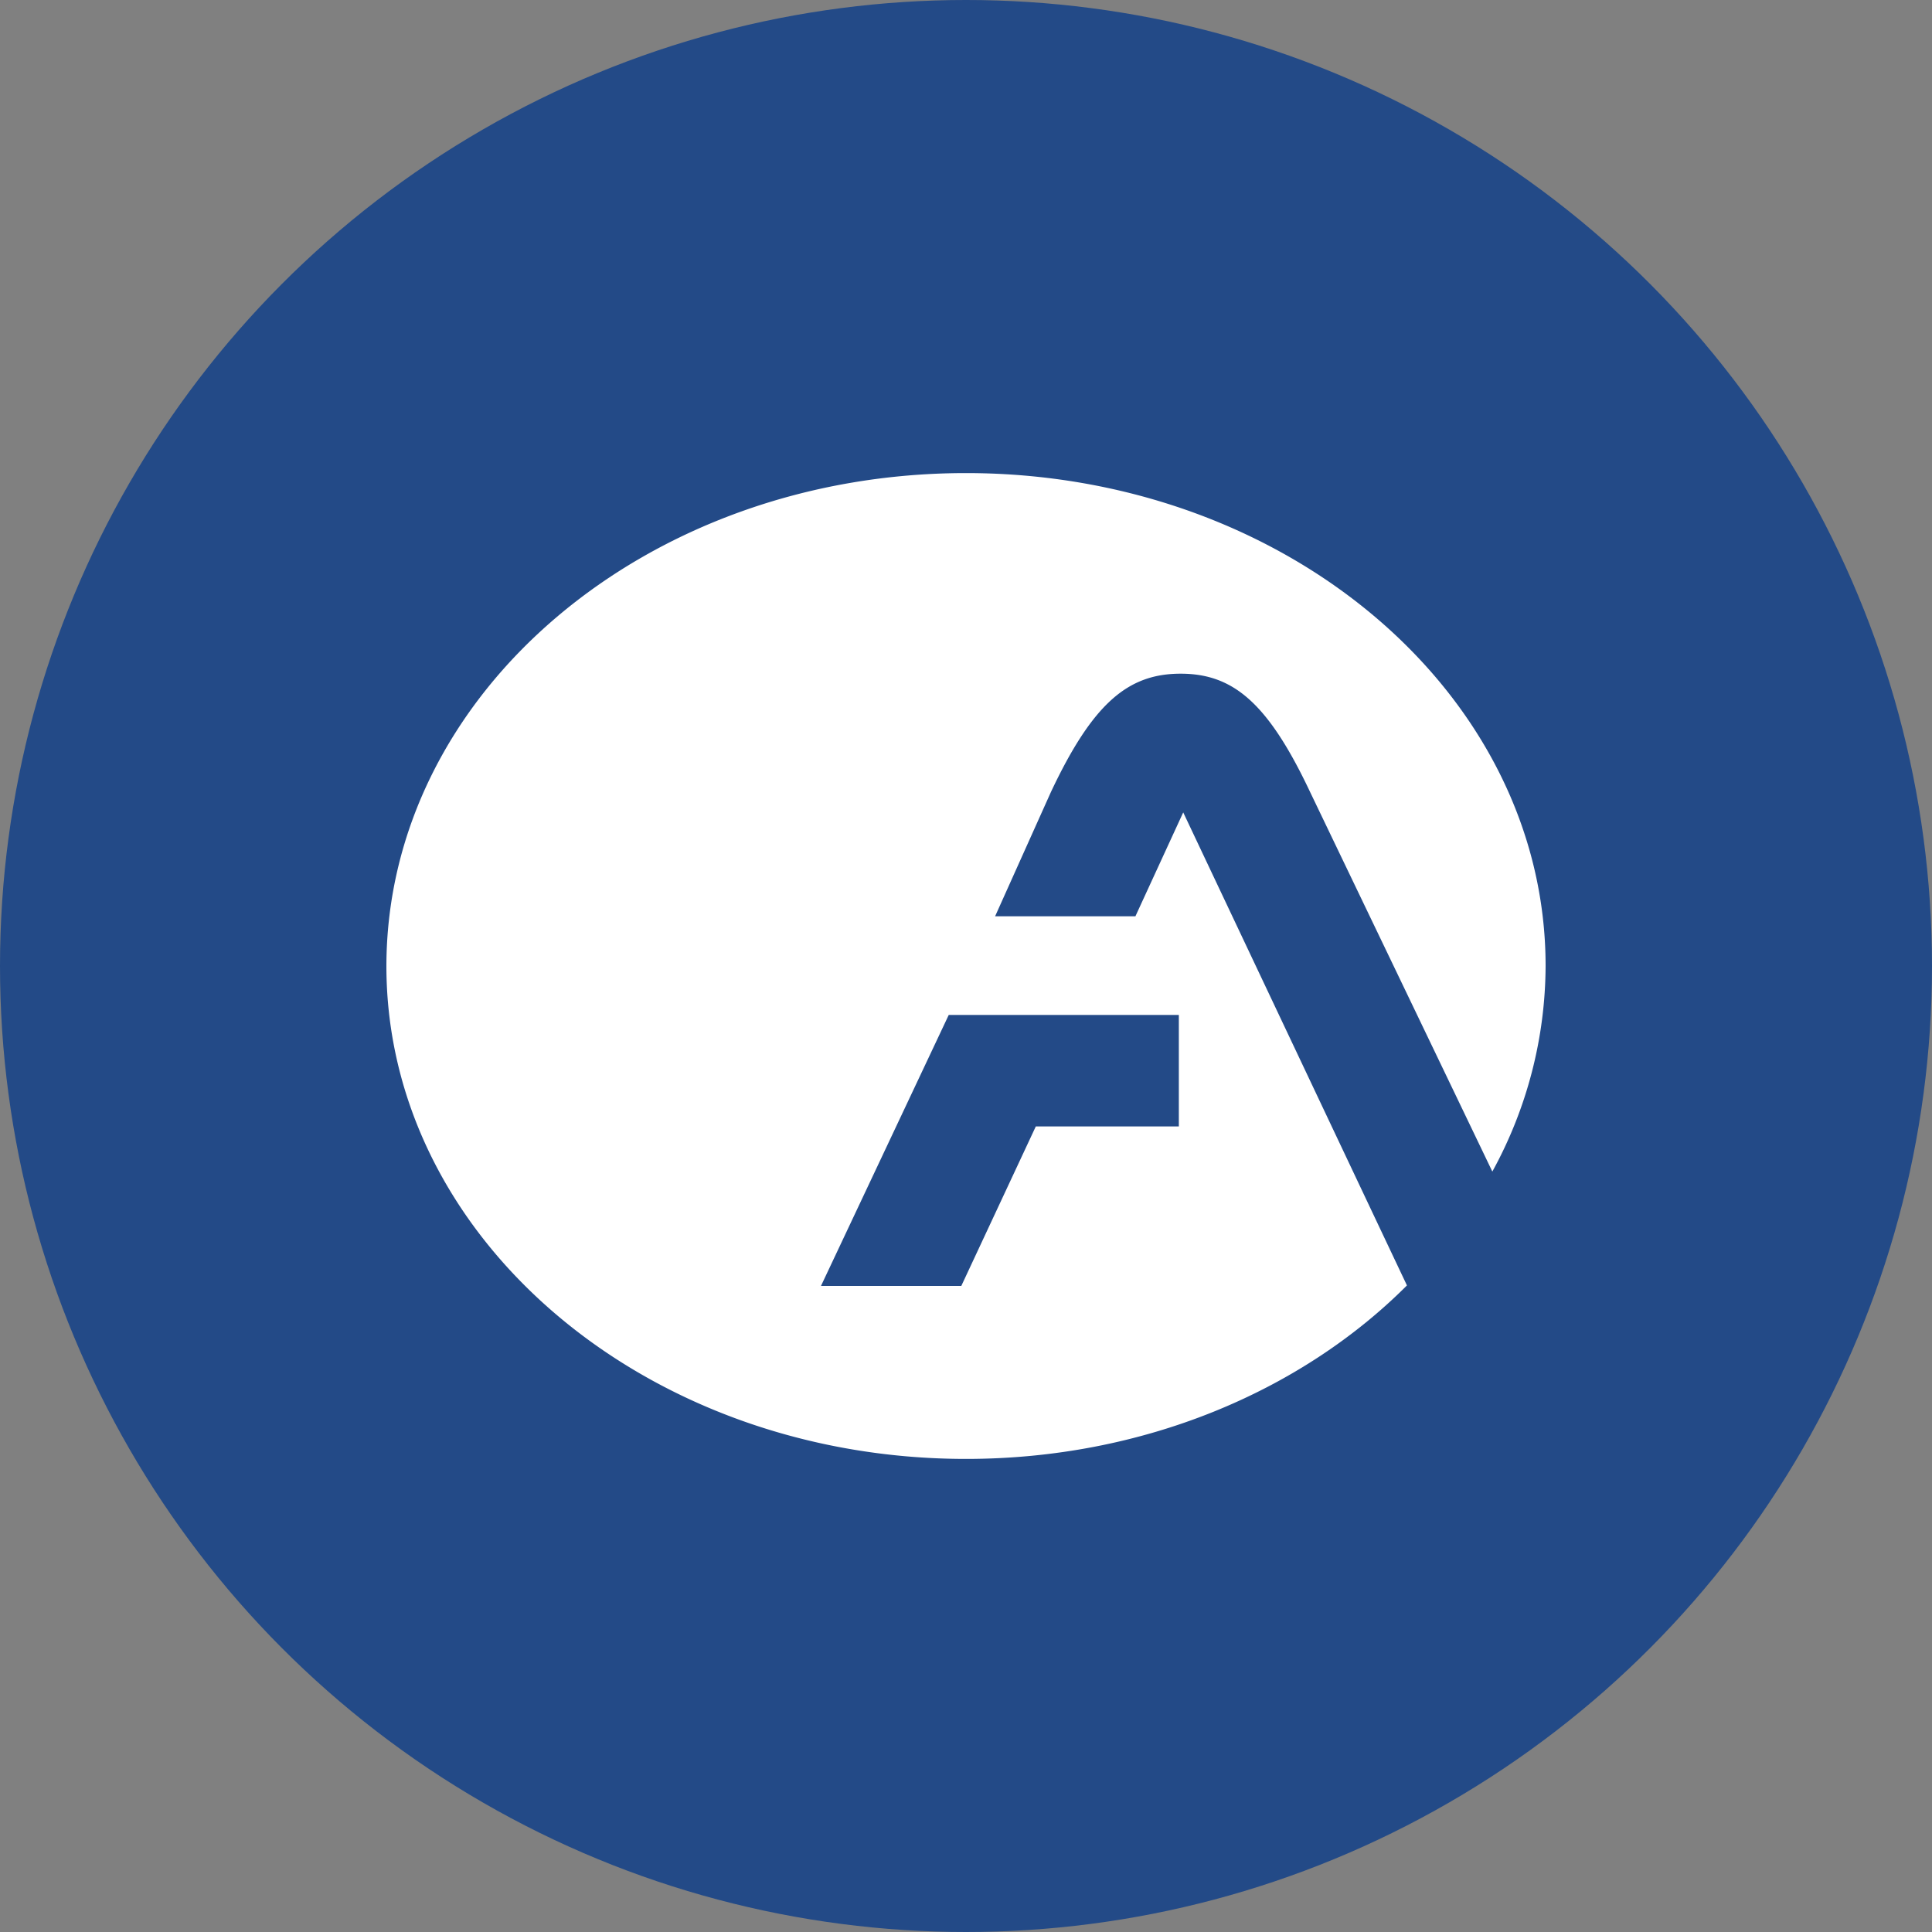
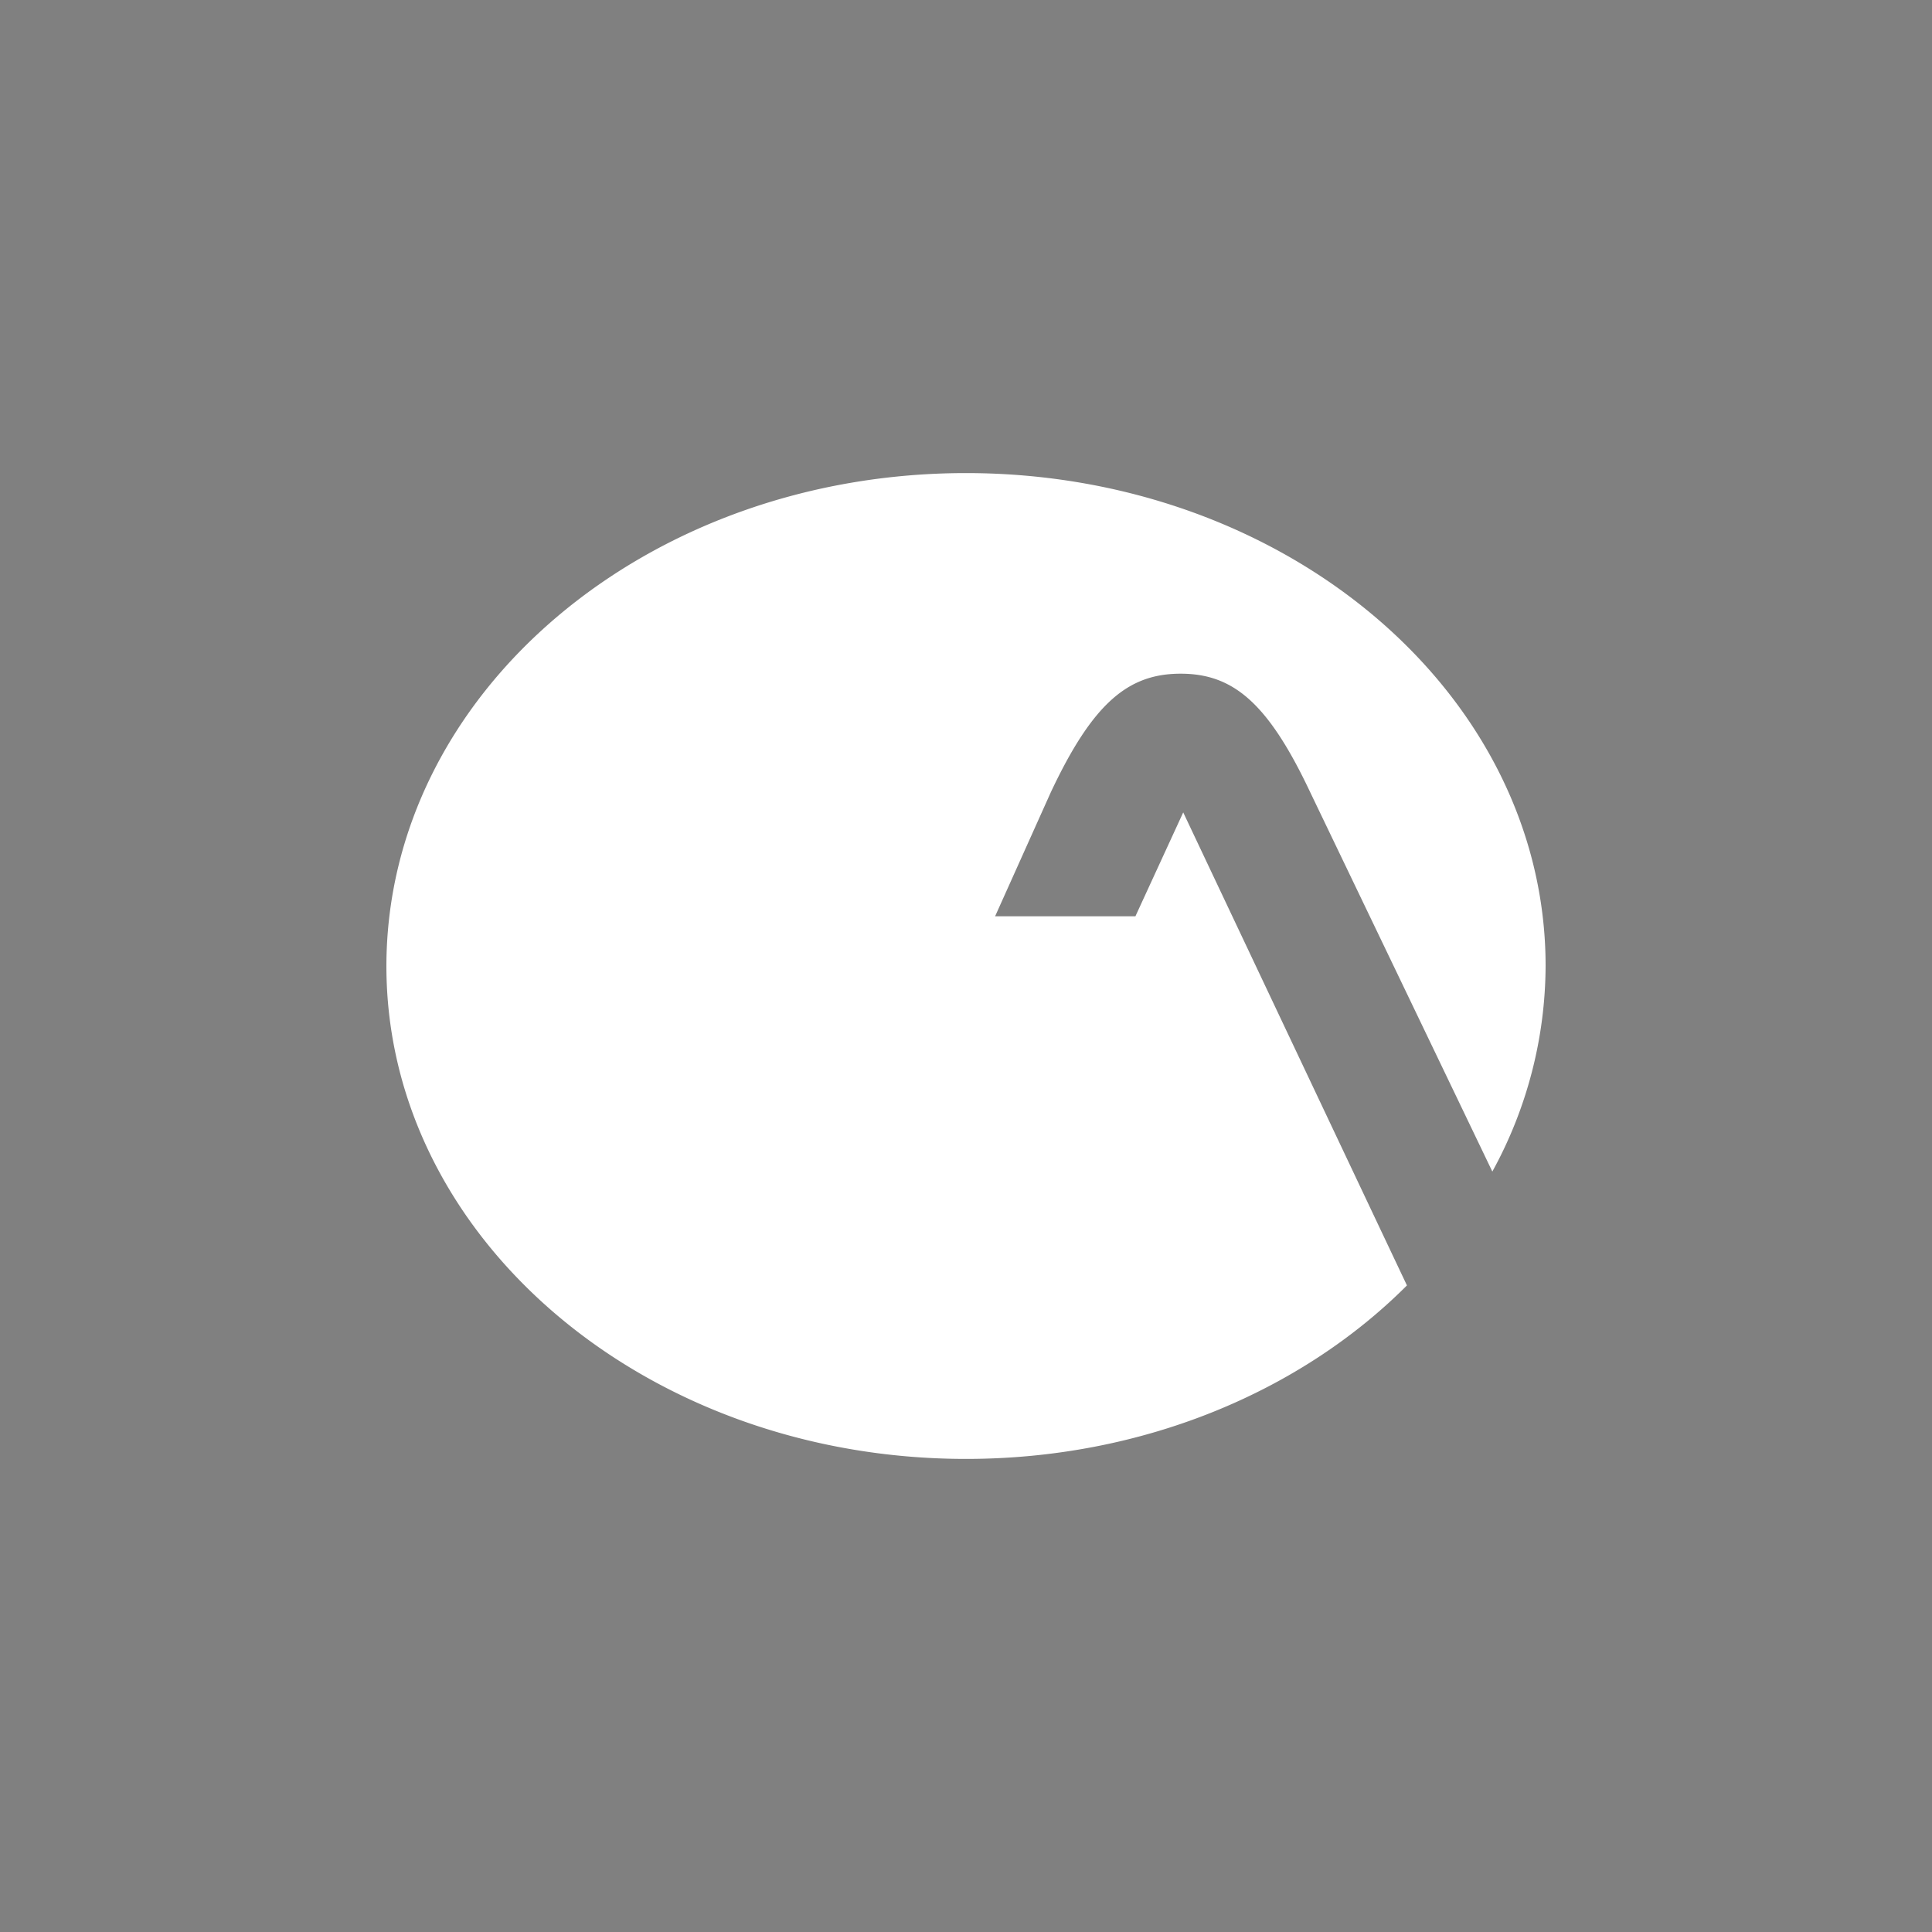
<svg xmlns="http://www.w3.org/2000/svg" id="Layer_1" data-name="Layer 1" viewBox="0 0 300 300" width="300" height="300">
  <rect x="0" y="0" width="300" height="300" fill="#808080" stroke="none" />
  <defs>
    <clipPath id="bz_circular_clip">
      <circle cx="150.0" cy="150.0" r="150.0" />
    </clipPath>
  </defs>
  <g clip-path="url(#bz_circular_clip)">
-     <path d="M-1.5-1.5h303v303H-1.5Z" fill="#234a87" />
-     <path id="path42218" d="M176.32,142.28h-21.8L163.18,123c6.51-13.83,12-18.39,20.15-18.39s13.57,4.53,20.11,18.39l28.29,58.92A66.79,66.79,0,0,0,240,150h0V150h0c0-42.26-40.32-76.54-90-76.54S60.06,107.68,60,150h0V150h0c0,42.26,40.32,76.54,90,76.54,27.43,0,52-10.45,68.47-26.94-4.87-10.27-34.74-73.45-34.74-73.45l-7.4,16.08Zm6.73,32.63H160.84l-11.57,24.77H127.48l19.84-42.08h35.73v17.31Z" fill="#fff" />
+     <path id="path42218" d="M176.32,142.28h-21.8L163.18,123c6.51-13.83,12-18.39,20.15-18.39s13.57,4.53,20.11,18.39l28.29,58.92A66.79,66.79,0,0,0,240,150h0V150h0c0-42.26-40.32-76.54-90-76.54S60.06,107.68,60,150h0V150h0c0,42.26,40.32,76.54,90,76.54,27.43,0,52-10.45,68.47-26.94-4.87-10.27-34.74-73.45-34.74-73.45l-7.4,16.08Zm6.73,32.63H160.84l-11.57,24.77H127.48h35.73v17.31Z" fill="#fff" />
  </g>
</svg>